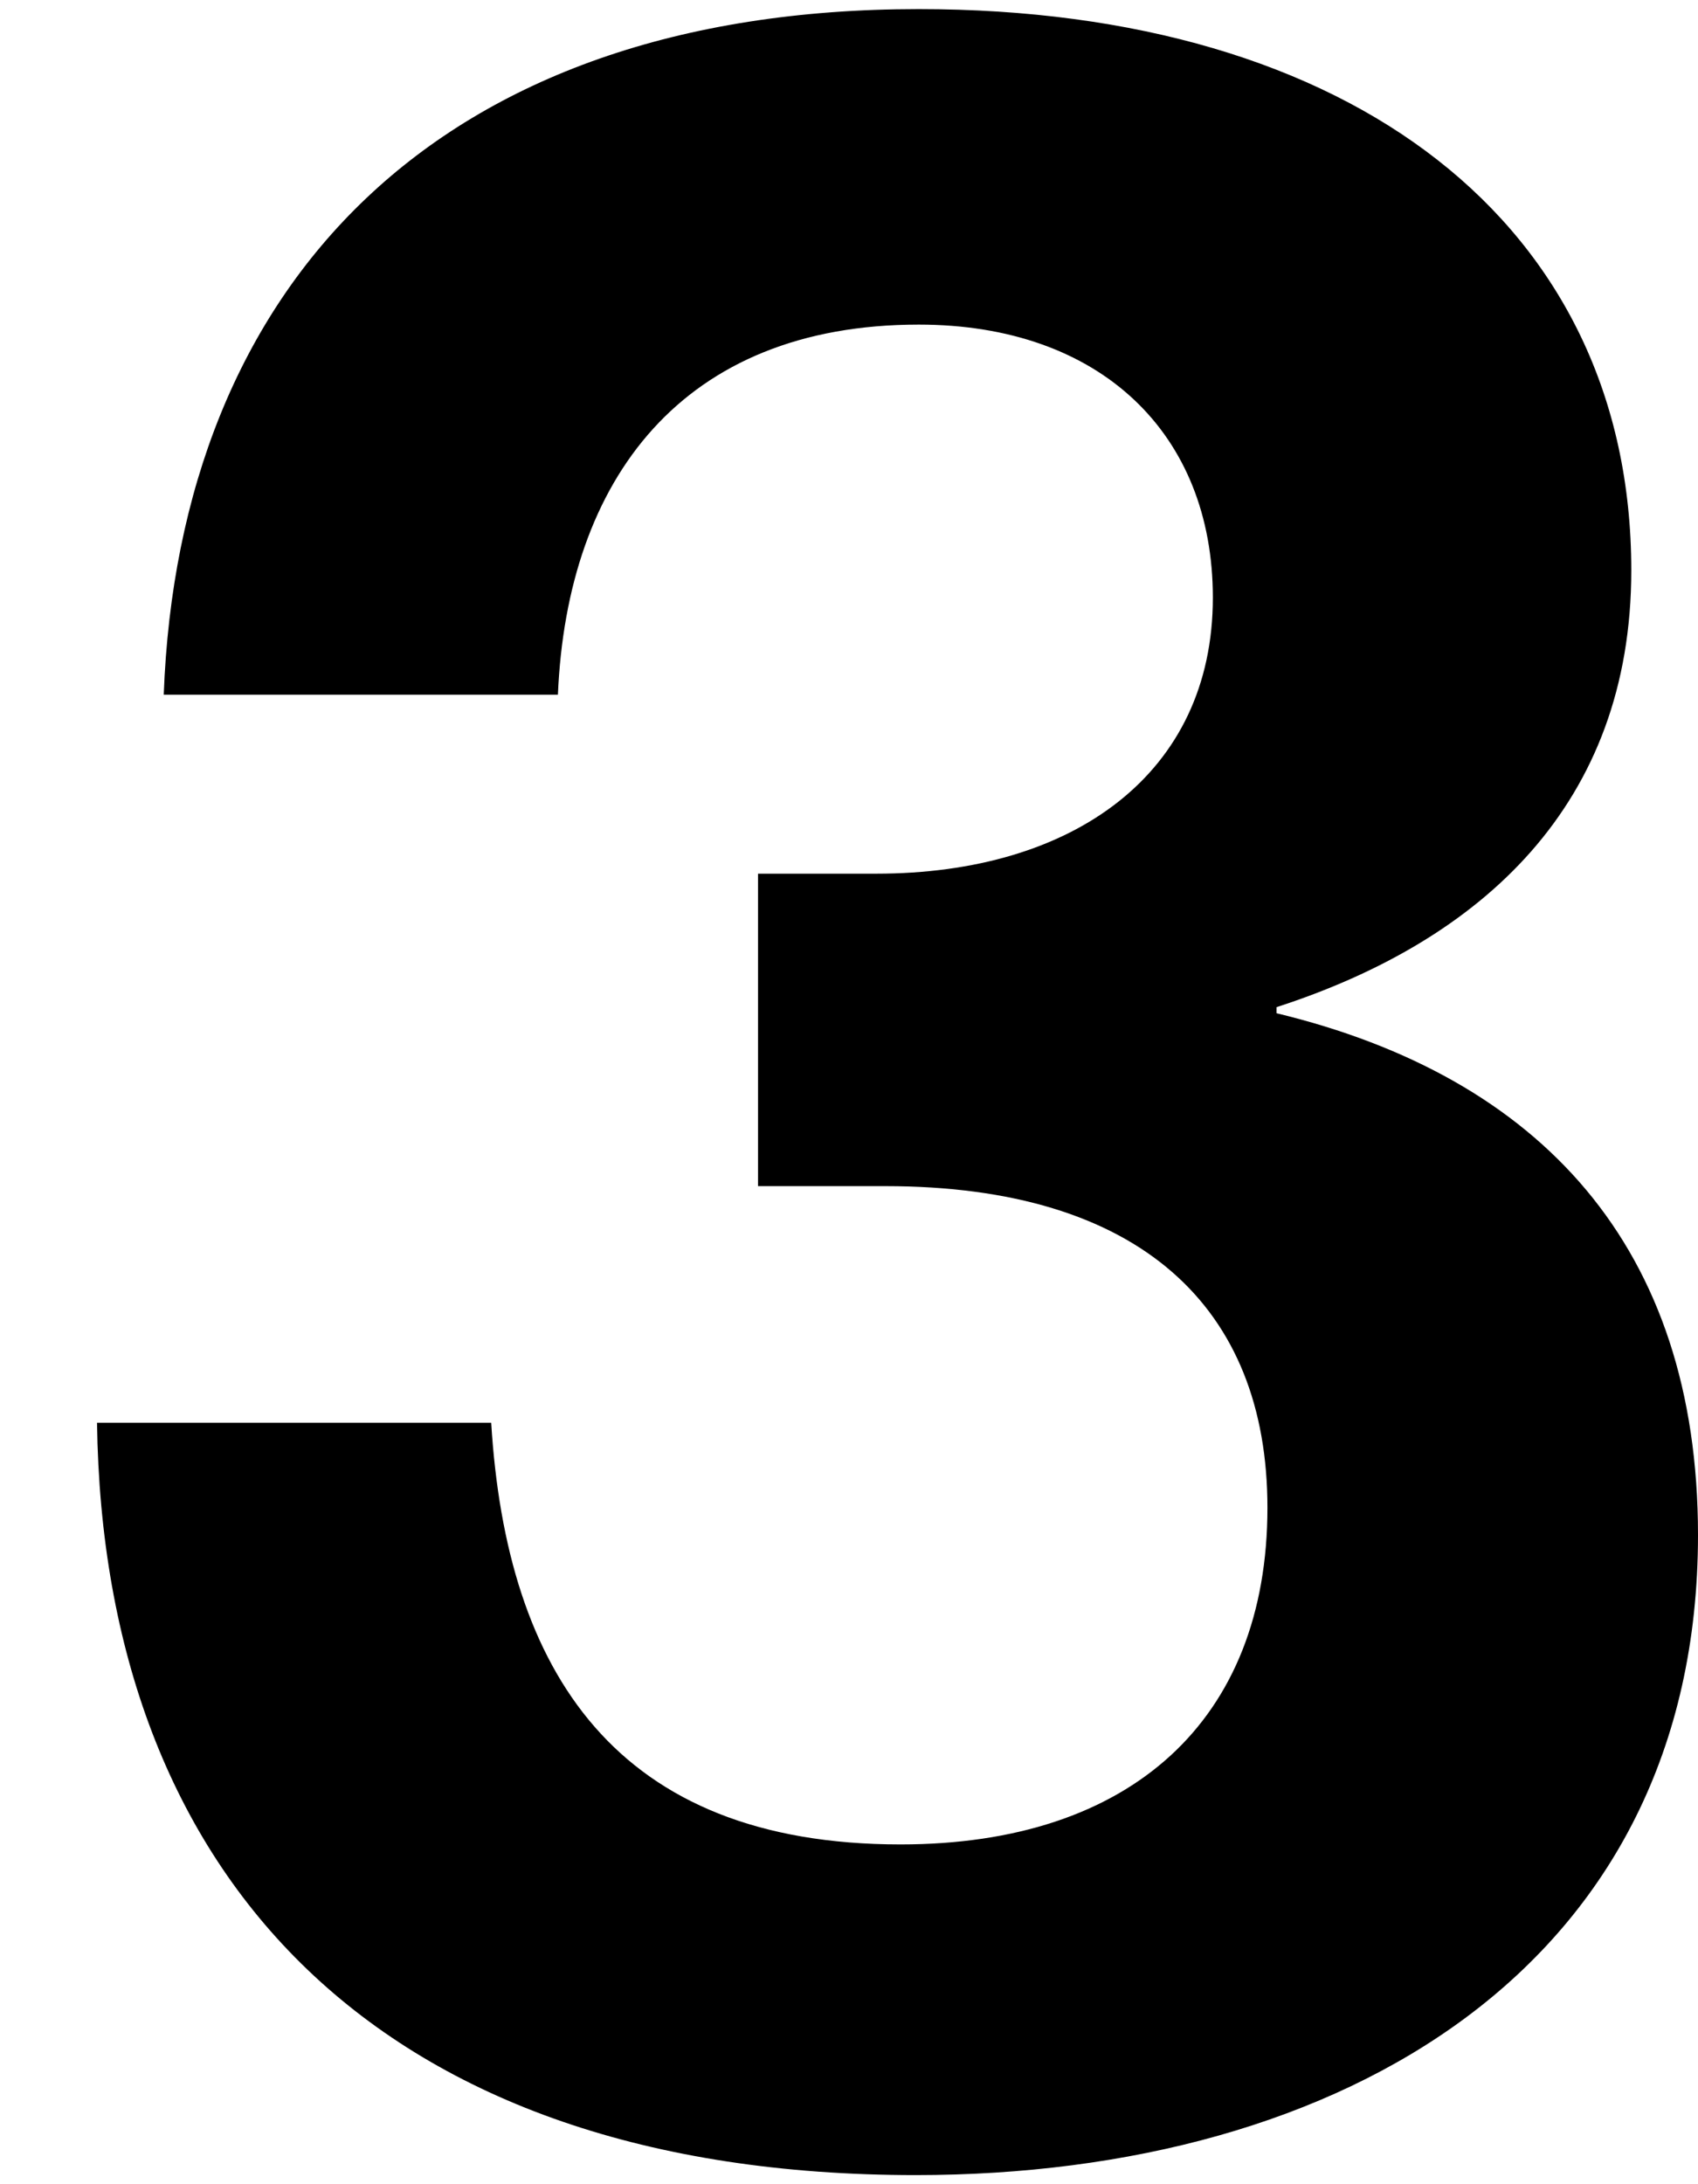
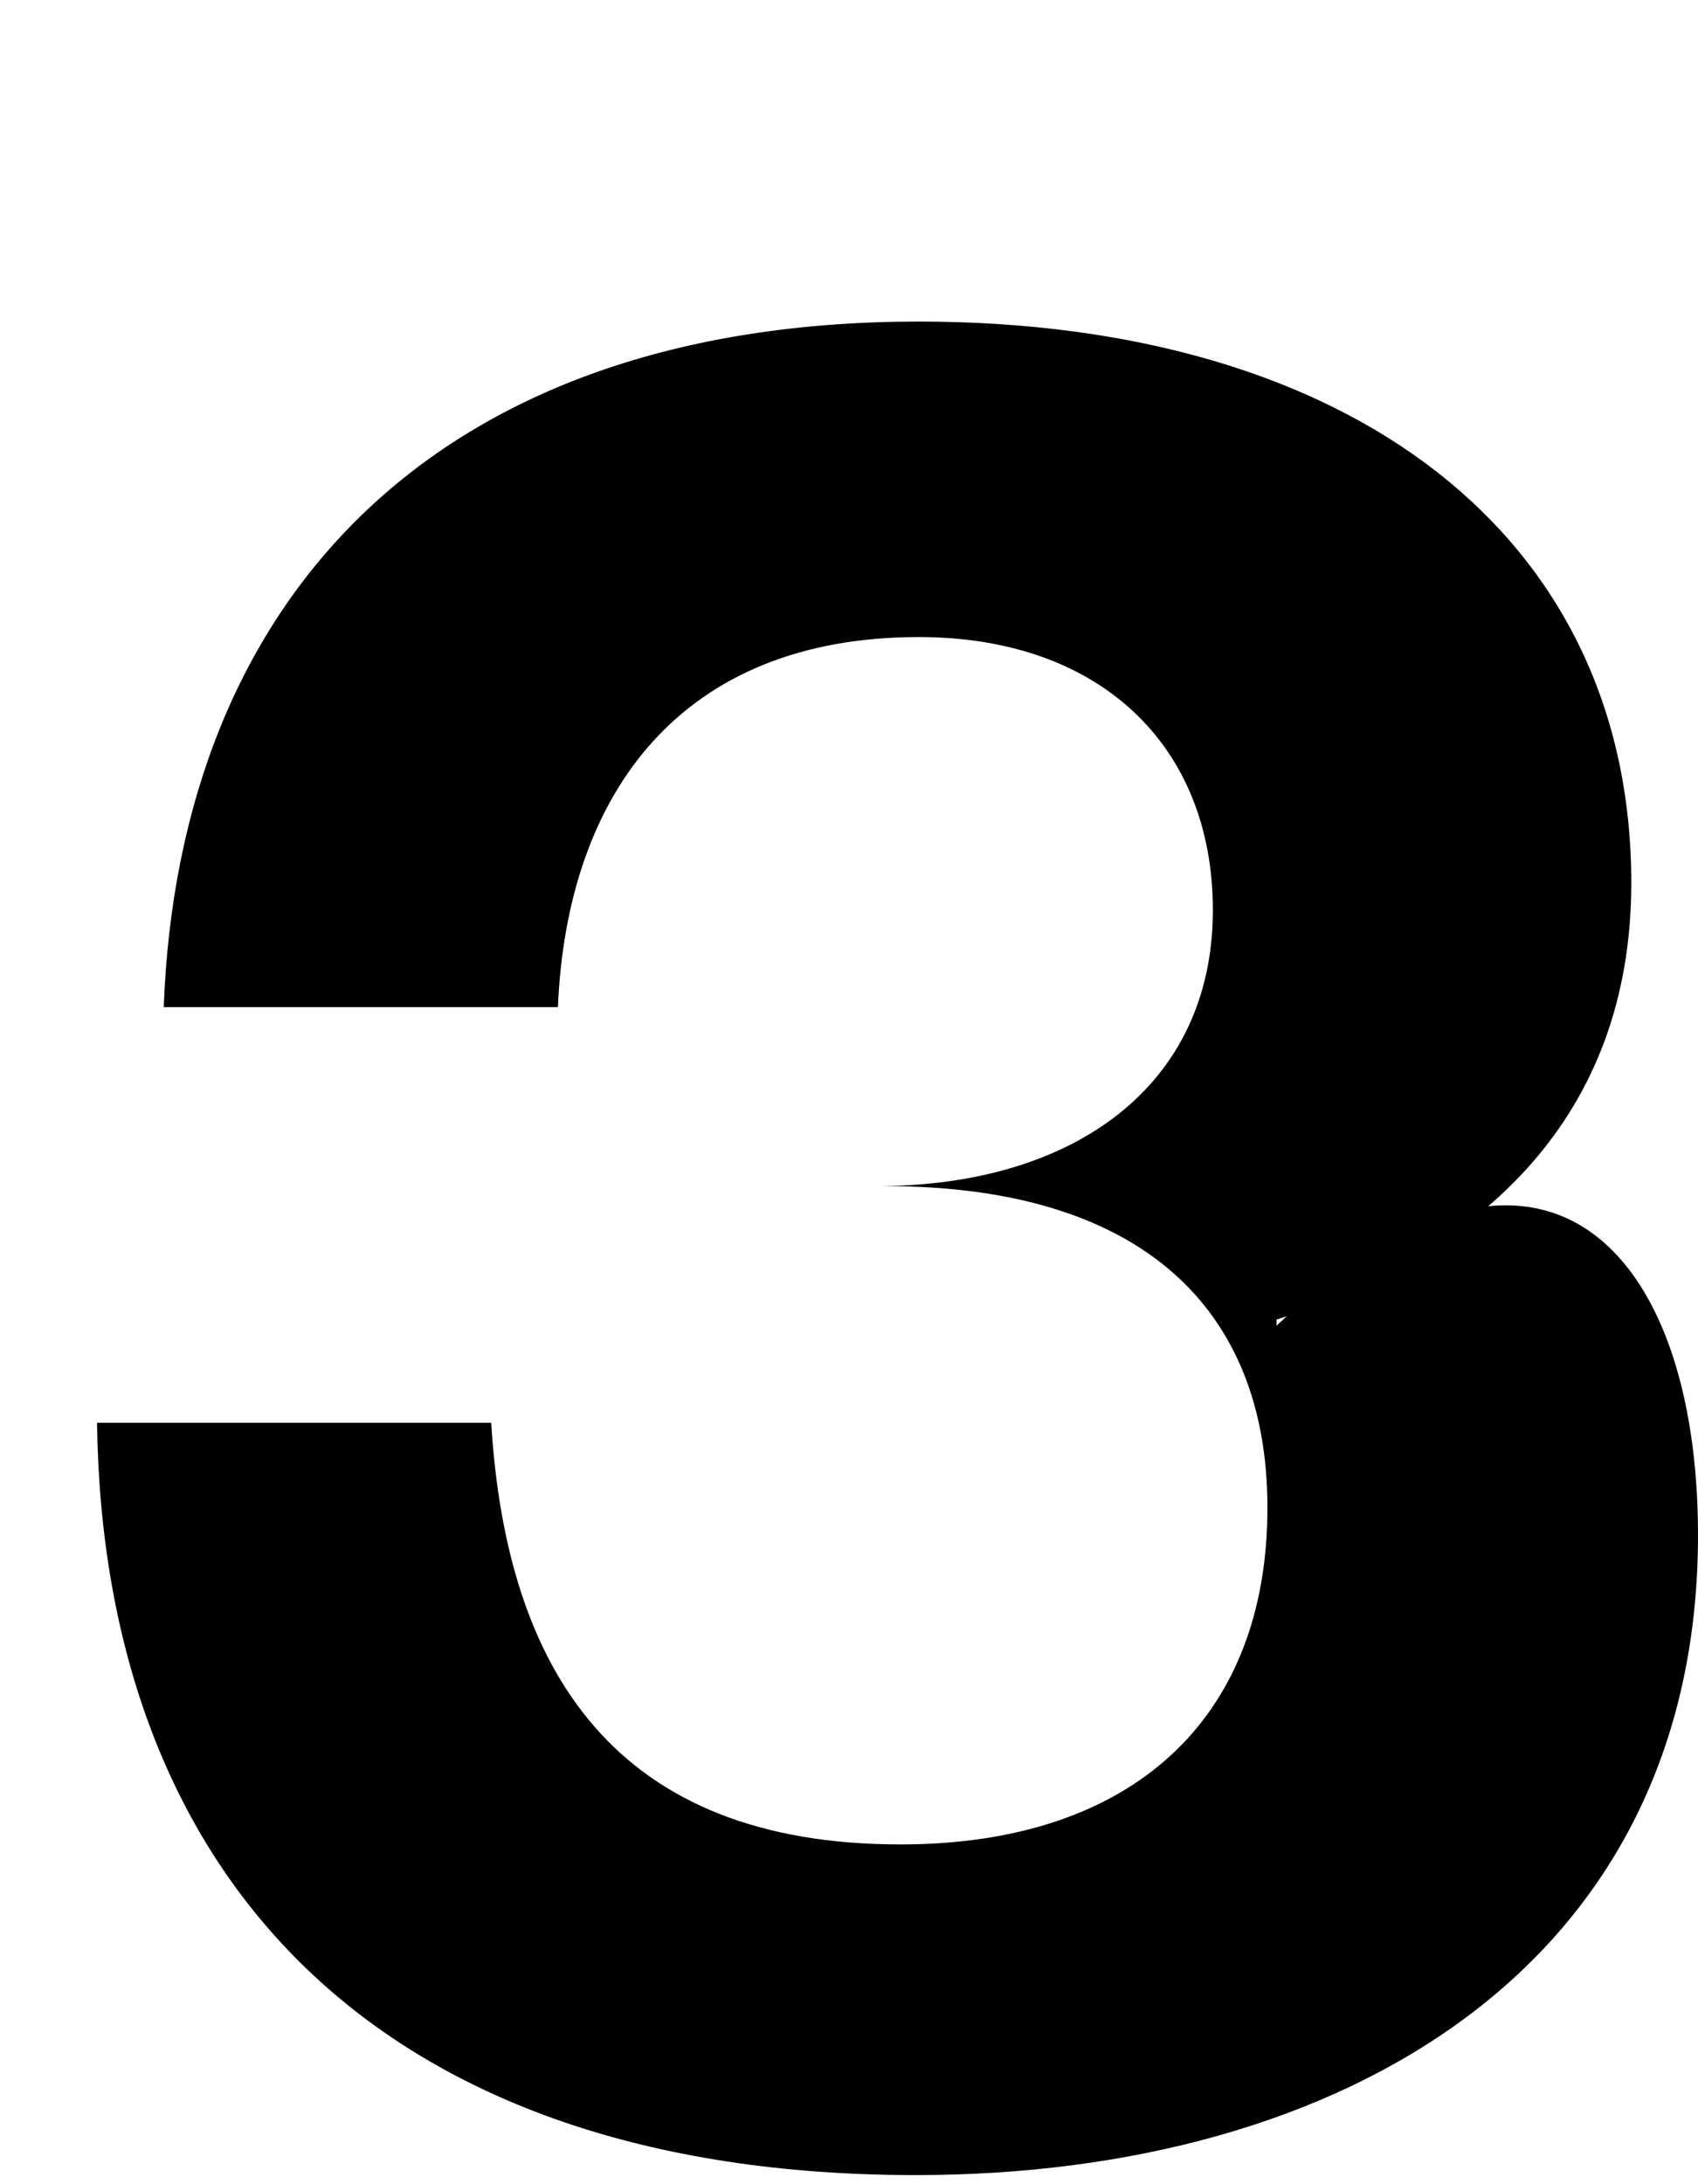
<svg xmlns="http://www.w3.org/2000/svg" version="1.1" id="Ebene_1" x="0px" y="0px" viewBox="0 0 112 144" style="enable-background:new 0 0 112 144;" xml:space="preserve" preserveAspectRatio="xMaxYMax meet">
-   <path class="st1" d="M6.4,93.8h26c1,16.4,8.2,27.8,27,27.8c15.2,0,24.2-8.2,24.2-22.2c0-13.2-8.4-21.2-25.2-21.2H50V57.6h7.8  c13,0,22.2-6.6,22.2-18.2c0-10.8-7.4-18-19.4-18c-15.6,0-23.2,10.2-23.8,24.4h-26c1-27,18-45.2,49.8-45.2c28.6,0,47,14.2,47,37  c0,15.4-9.8,24.4-23.4,28.8v0.4C101.6,71,112,82.2,112,101.2c0,28.4-23.4,42.2-51.6,42.2C25,143.4,6.8,123.8,6.4,93.8z" />
+   <path class="st1" d="M6.4,93.8h26c1,16.4,8.2,27.8,27,27.8c15.2,0,24.2-8.2,24.2-22.2c0-13.2-8.4-21.2-25.2-21.2H50h7.8  c13,0,22.2-6.6,22.2-18.2c0-10.8-7.4-18-19.4-18c-15.6,0-23.2,10.2-23.8,24.4h-26c1-27,18-45.2,49.8-45.2c28.6,0,47,14.2,47,37  c0,15.4-9.8,24.4-23.4,28.8v0.4C101.6,71,112,82.2,112,101.2c0,28.4-23.4,42.2-51.6,42.2C25,143.4,6.8,123.8,6.4,93.8z" />
</svg>